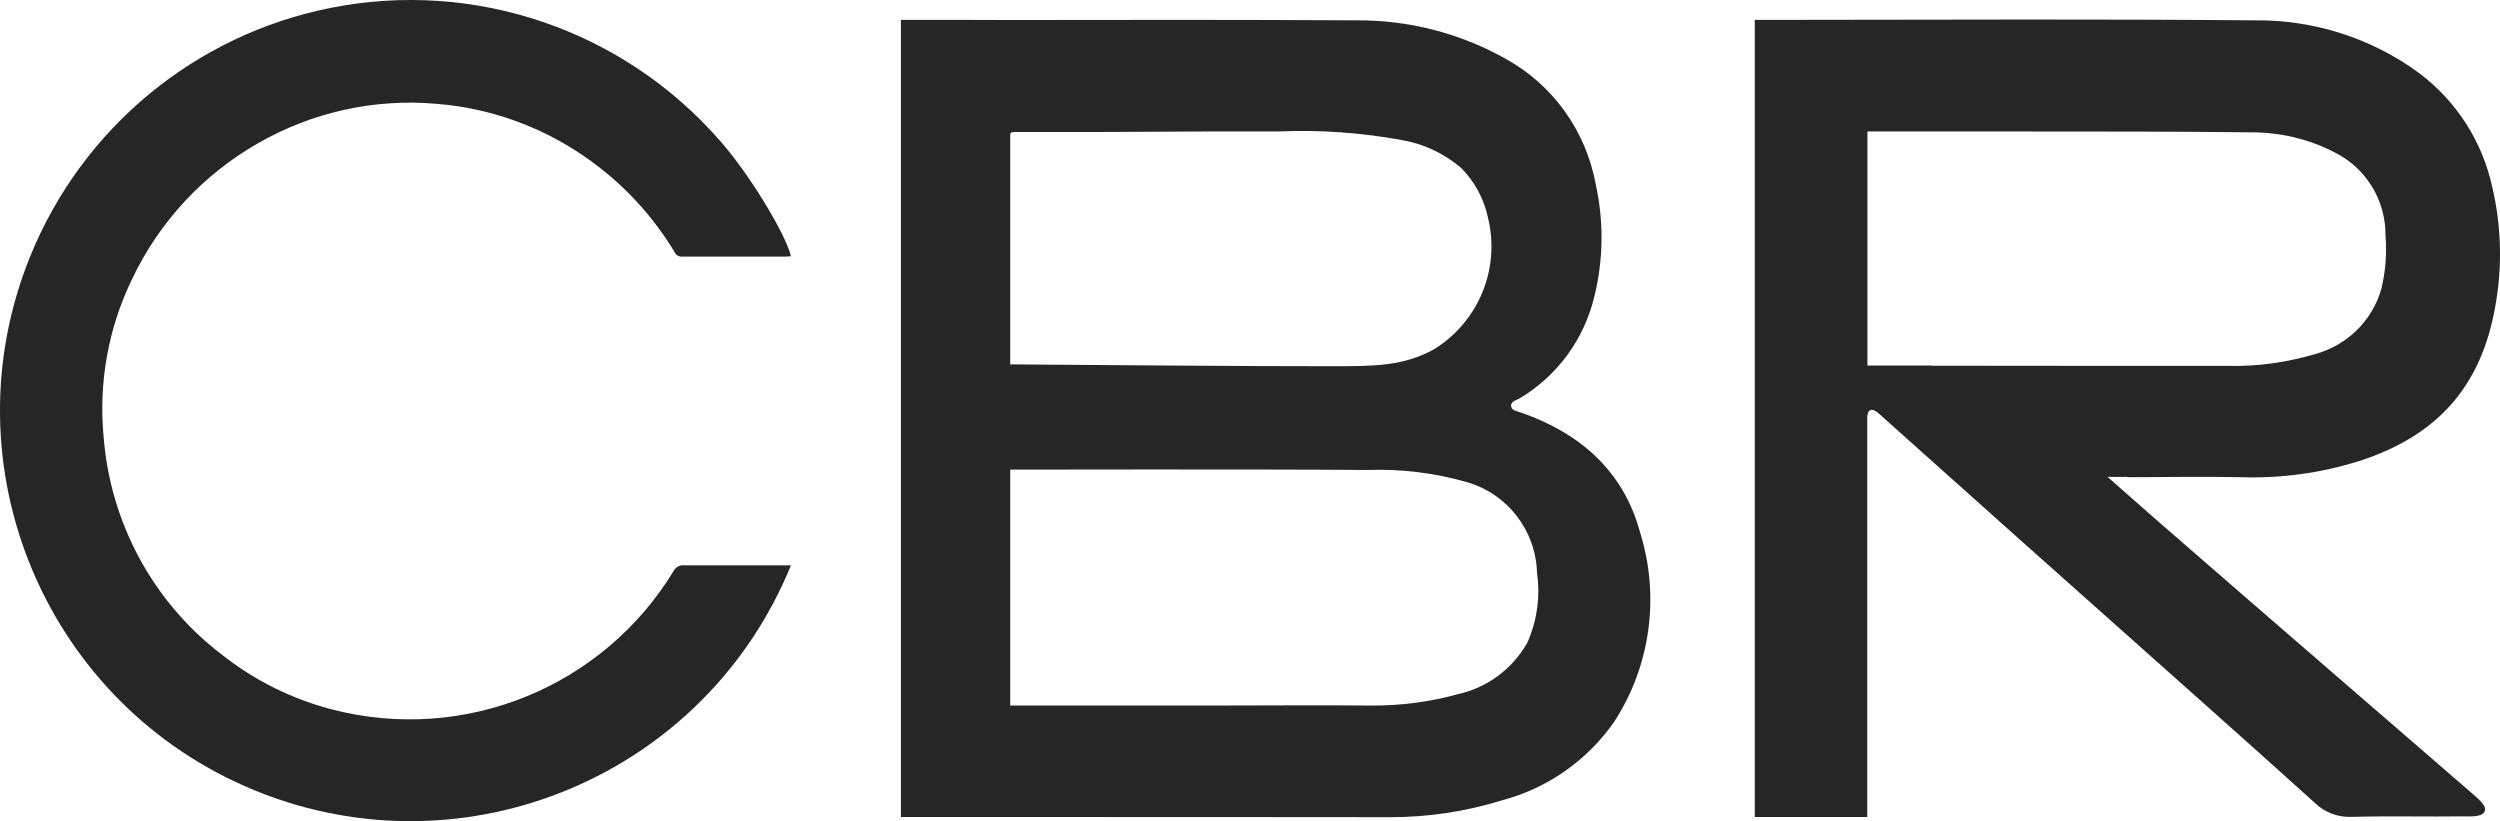
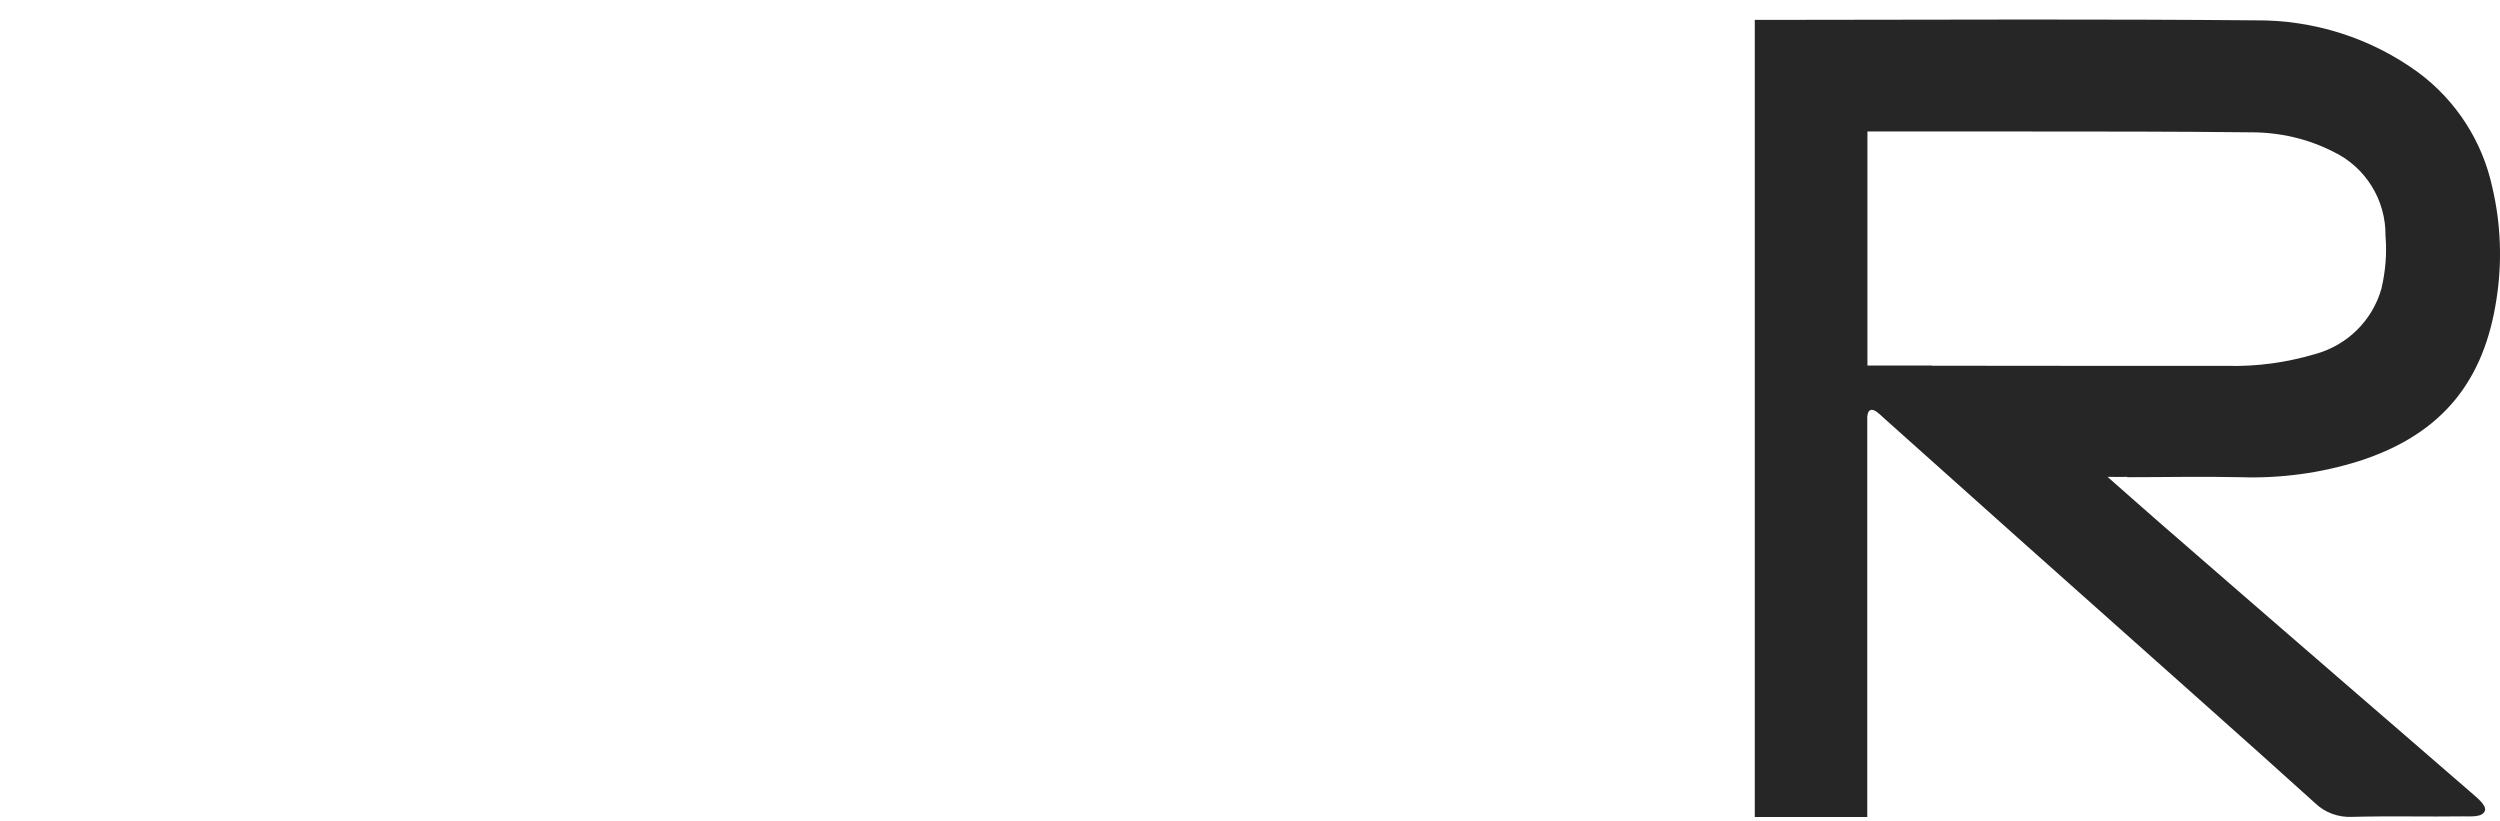
<svg xmlns="http://www.w3.org/2000/svg" id="Layer_2" version="1.1" viewBox="0 0 1486.8 488.5">
  <defs>
    <style>
      .st0 {
        fill: #262626;
      }
    </style>
  </defs>
  <g id="Layer_1-2">
    <g id="Group_6034">
-       <path id="Path_147186" class="st0" d="M470.4,152.4c-1,0-1.9.2-2.7.2h-62.2c-1.7.1-3.4-.8-4.1-2.3-11.6-19.4-26.7-36.5-44.5-50.4-15-11.8-31.8-21.2-49.8-27.8-15.1-5.5-30.9-9-46.9-10.3-37.1-3.4-74.3,4.8-106.6,23.3-32.8,18.7-59.1,47-75.2,81.2-14,28.9-19.8,61.2-16.8,93.2,3.9,51.3,29.4,98.6,70.3,129.8,19.6,15.5,42.2,26.7,66.3,32.8,78.3,20,160.4-13.5,202.4-82.5,1.2-2.3,3.6-3.6,6.2-3.4,20.1.1,40.3,0,60.4,0h3.2c-50.9,124.9-193.4,184.9-318.3,134.1C27.3,419.5-32.8,277,18.1,152.1,49.1,76.1,116.1,20.7,196.6,4.7c85.7-17.1,174,13.1,231.5,78.9,16.8,18.9,39,55,42.3,68.8" />
      <path id="Path_147187" class="st0" d="M1265.1,283.8c22.4,0,44.8-.5,67.2,0,23.9.8,47.9-2.4,70.7-9.6,50.4-16.2,74.3-48.6,81.6-95.6,3.6-22.4,2.8-45.3-2.4-67.3-5.9-27.3-21.5-51.5-44-68.2-28.1-20.5-62.1-31.3-96.9-31-90.5-.8-181.1-.4-271.6-.3h-26.1v474.1h66.9v-238c.2-2,.6-3.5,1.9-4,2.3-.9,5.4,2.4,7.6,4.4,26.7,23.8,53.4,47.7,80.1,71.6,37.7,33.6,75.4,67.2,113.2,100.8,21.2,18.9,42.4,37.8,63.5,56.9,5.9,5.7,13.9,8.6,22.1,8.2,22.1-.6,44.3,0,66.4-.3,4.4,0,11.1.6,12.5-3.3,1.2-3.2-4.6-7.7-8-10.7-26.4-23-52.9-45.7-79.4-68.7-35.5-30.7-70.9-61.4-106.2-92.1-9.5-8.2-20.7-18.3-30.8-27.1,7.5.1,9,0,11.8,0M1149,217.4h15.9-54.3V78.2h93c45.1,0,90.2,0,135.3.5,16.9,0,33.6,3.8,48.7,11.5,19.3,9.2,31.4,28.8,31.1,50.1.9,10.5,0,21-2.4,31.3-5.4,19.2-20.6,34-39.9,39.1-16.6,4.9-34,7.3-51.3,6.9-30.1,0-122.8,0-176.1-.1" />
-       <path id="Path_147188" class="st0" d="M975.5,317c-9.8-36.7-35.5-59.2-70.8-71.6-2.2-.8-5.4-1.1-5.9-3.4-.8-3.3,3-3.9,5-5.1,22.3-13.3,38.2-35,44.3-60.2,5.5-22,5.8-45,.9-67.2-5.8-31.6-25.4-59-53.5-74.5-27.2-15.3-58-23.2-89.3-22.9-68.5-.4-136.9-.3-205.4-.2h0c0-.1-65-.1-65-.1v474.1h65c75.3,0,150.7,0,226,.1,22.4,0,44.6-3.3,66-9.9,27.3-7.1,51.2-23.8,67.3-47,21.5-33.2,27.1-74.3,15.4-112.1M601.4,78.9c.5-.4,1.5-.4,3.3-.4h47.7c0,0,63.6-.3,63.6-.3h44.5c24.5-1.1,49.1.7,73.2,5.1,13,2.2,25.1,8,35.2,16.5,8.1,8.1,13.6,18.4,16,29.5,7.5,30.4-5.5,62.1-32.2,78.5-18.3,10-35.1,10-61,10-63.6,0-127.2-.7-190.9-1.1V82.2c0-1.9,0-2.9.5-3.3M908.4,382.1c-8.8,15.6-23.7,26.8-41.2,30.7-16.7,4.6-34,6.9-51.4,6.8-31.9-.3-63.8,0-95.7,0s-119.3,0-119.3,0v-140.3s150.2-.3,212.3.2c20-.7,40,1.7,59.2,7.2,24.3,7,41.2,28.9,41.8,54.2,2,14.1,0,28.4-5.8,41.4" />
    </g>
  </g>
</svg>